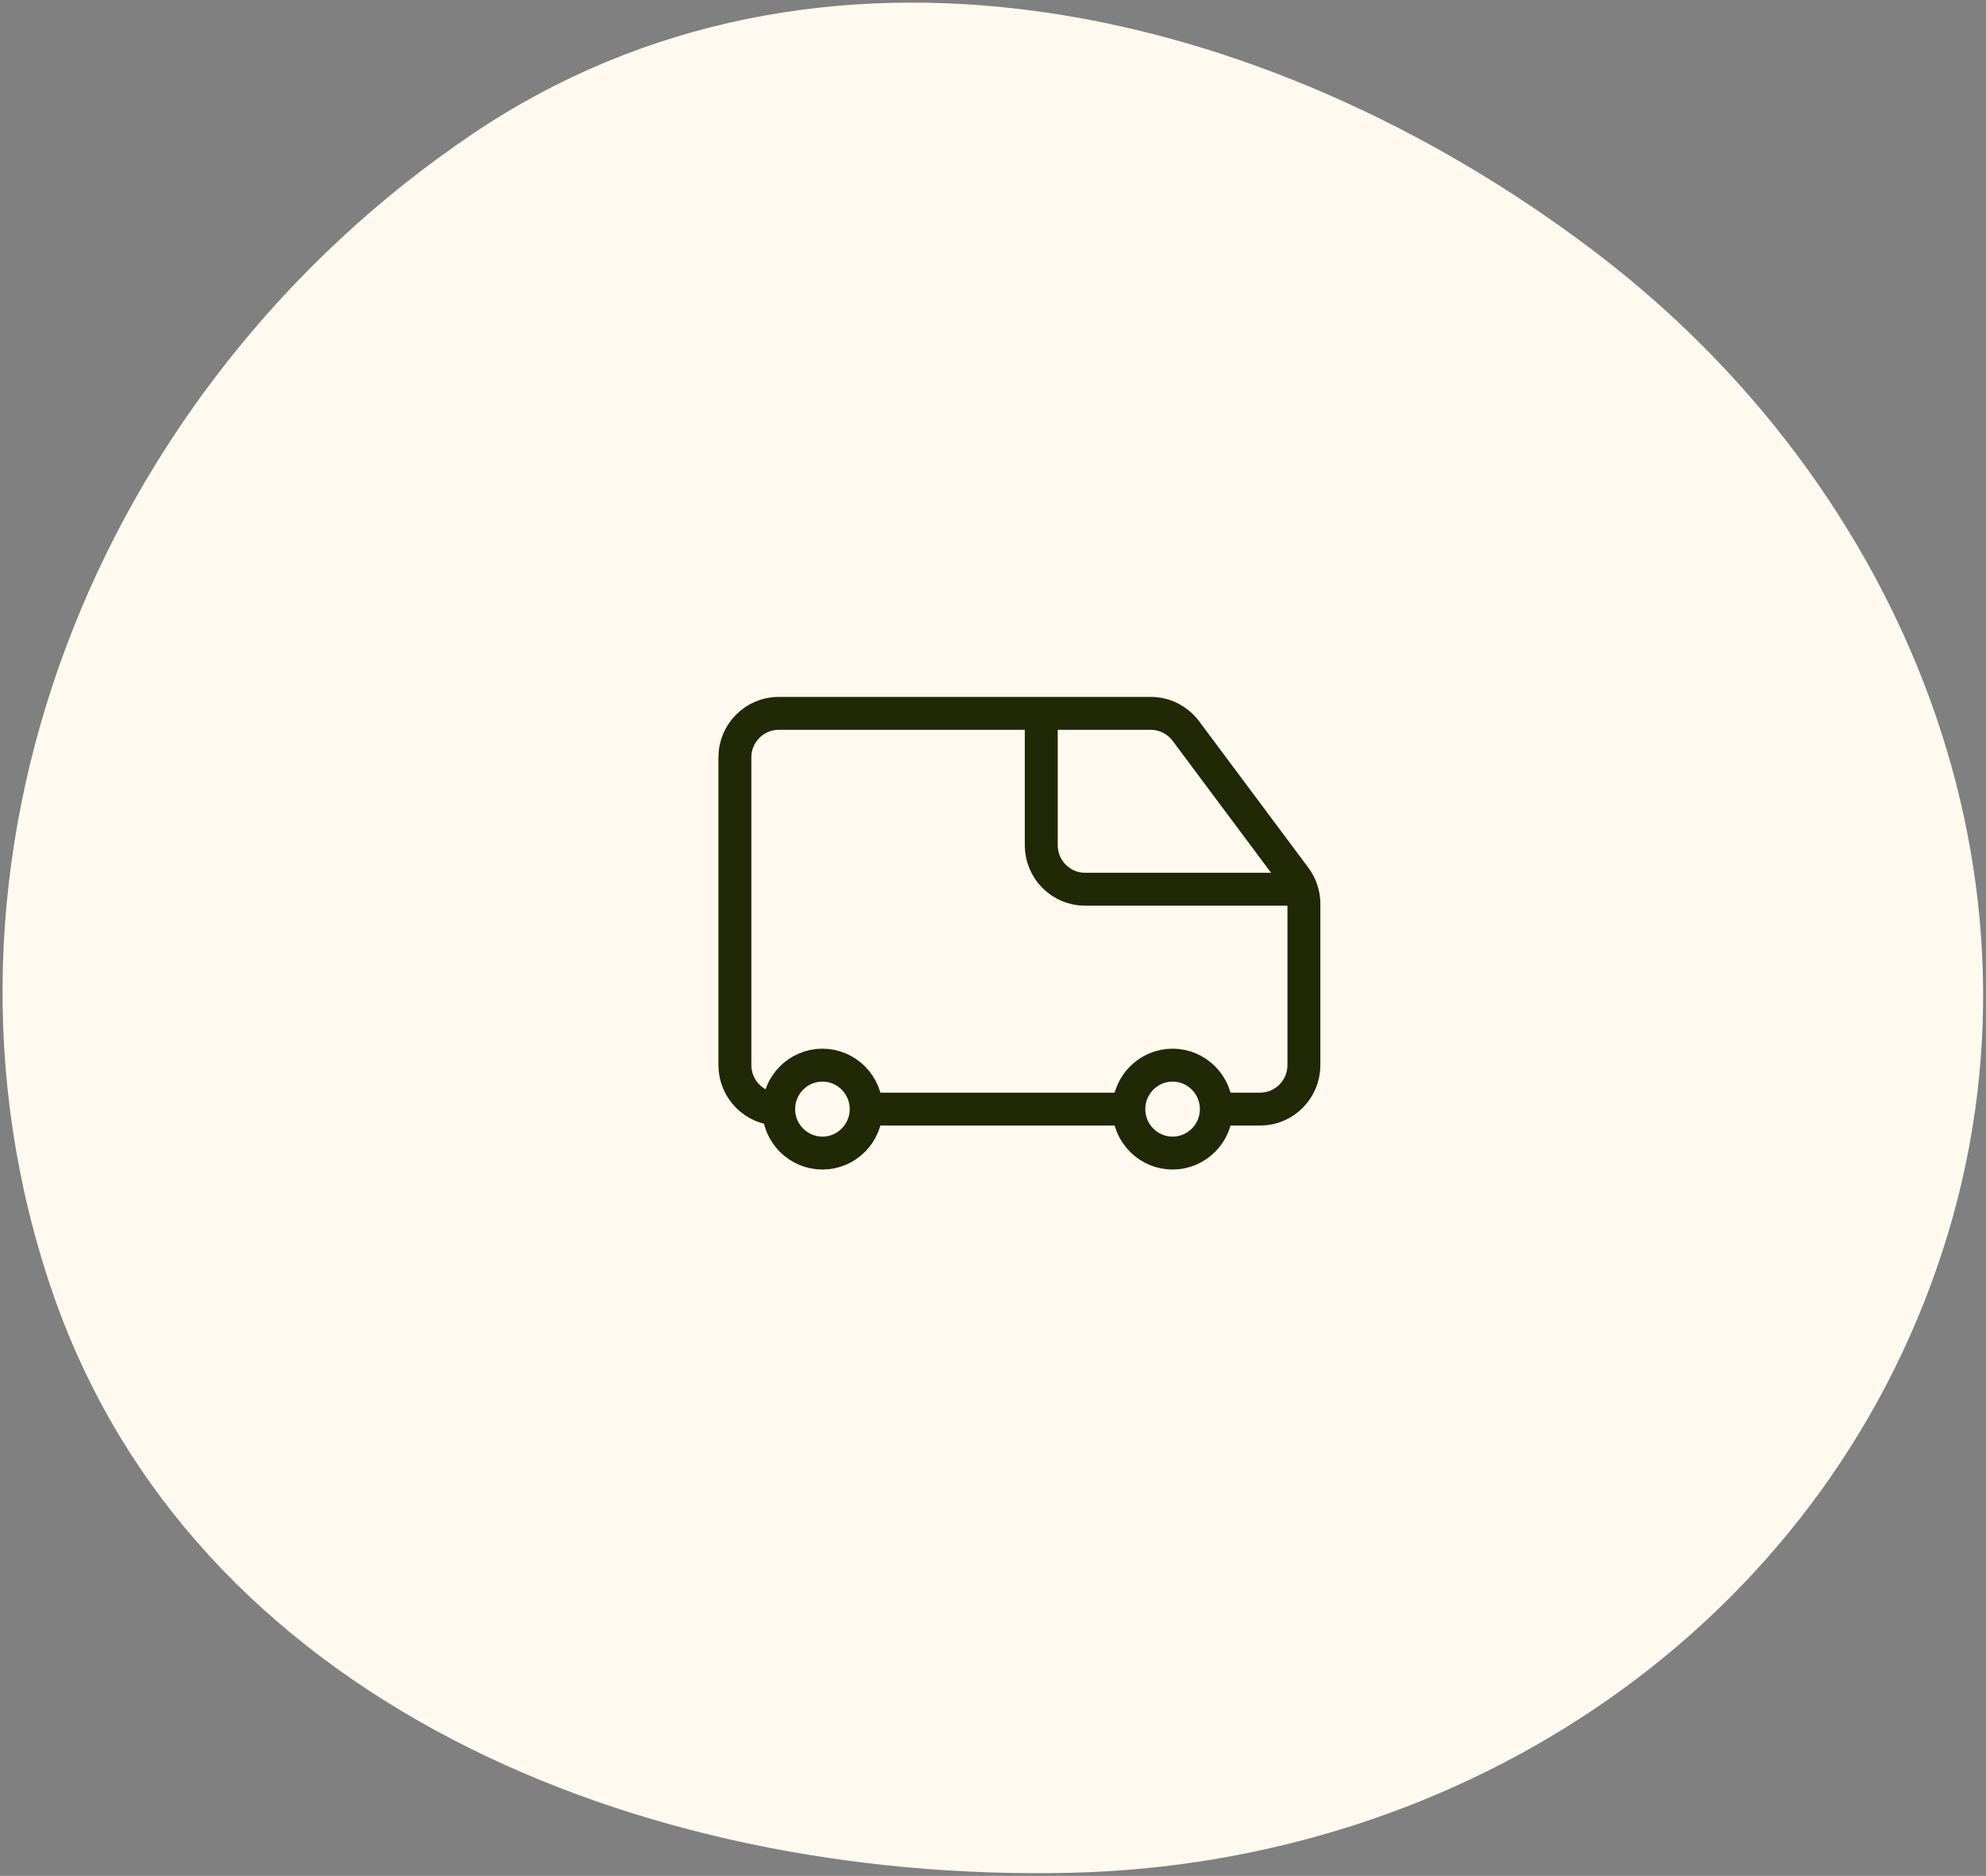
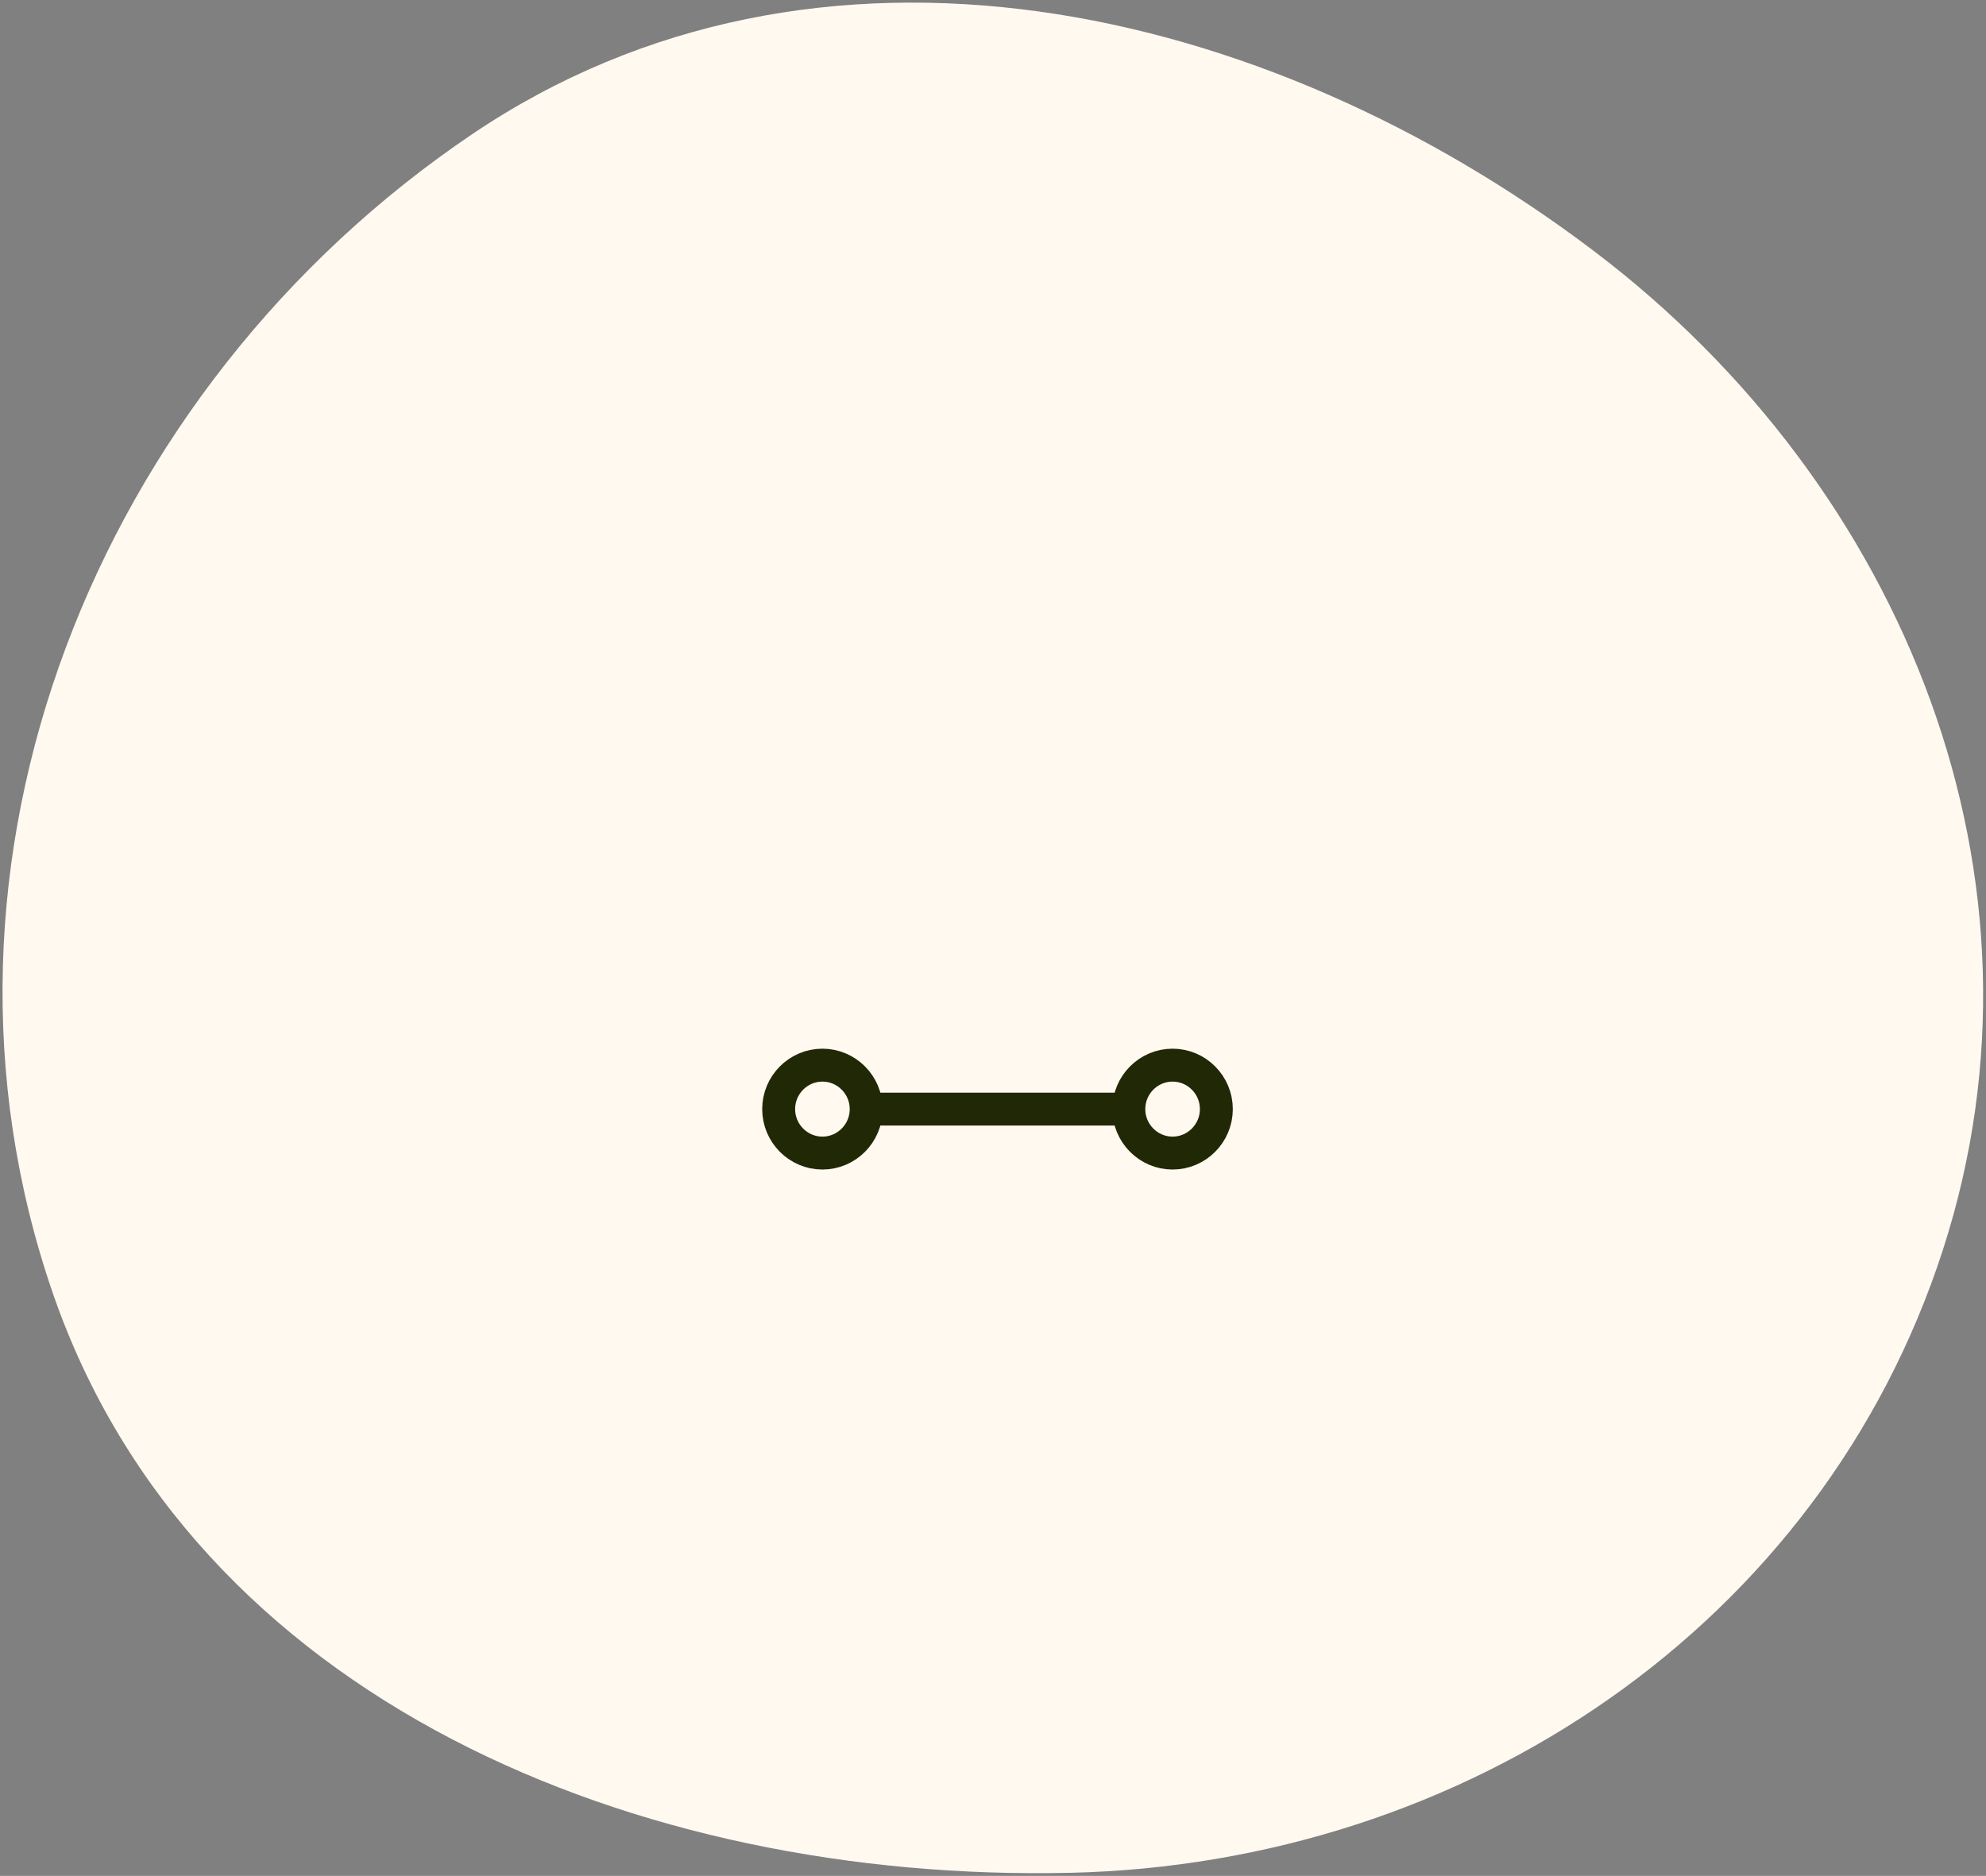
<svg xmlns="http://www.w3.org/2000/svg" width="181" height="171" viewBox="0 0 181 171" fill="none">
  <rect x="0" y="0" width="181" height="171" fill="#808080" stroke="none" />
  <path fill-rule="evenodd" clip-rule="evenodd" d="M97.52 170.718C58.175 171.605 17.572 154.989 4.789 117.807C-8.664 78.674 8.717 35.4 43.035 12.23C74.436 -8.97 115.139 0.028 145.322 22.927C173.634 44.407 188.005 80.13 177.075 113.923C165.996 148.177 133.547 169.906 97.52 170.718Z" fill="#FFF9F0" />
-   <path d="M70.965 101.102C68.768 101.102 66.976 99.302 66.976 97.094V69.036C66.976 66.828 68.768 65.027 70.965 65.027H104.873C106.135 65.027 107.304 65.622 108.067 66.624L118.04 79.996C118.554 80.685 118.835 81.53 118.835 82.392V97.094C118.835 99.302 117.043 101.102 114.846 101.102H110.856" stroke="#212806" stroke-width="3" stroke-miterlimit="10" />
-   <path d="M94.899 65.527V77.051C94.899 79.259 96.691 81.06 98.889 81.06H118.834" stroke="#212806" stroke-width="3" stroke-miterlimit="10" />
  <path d="M78.943 101.102H102.878M74.954 97.094C72.757 97.094 70.965 98.894 70.965 101.102C70.965 103.31 72.757 105.11 74.954 105.11C77.151 105.11 78.943 103.31 78.943 101.102C78.943 98.894 77.151 97.094 74.954 97.094ZM106.867 97.094C104.67 97.094 102.878 98.894 102.878 101.102C102.878 103.31 104.67 105.11 106.867 105.11C109.064 105.11 110.856 103.31 110.856 101.102C110.856 98.894 109.064 97.094 106.867 97.094Z" stroke="#212806" stroke-width="3" stroke-miterlimit="10" />
</svg>